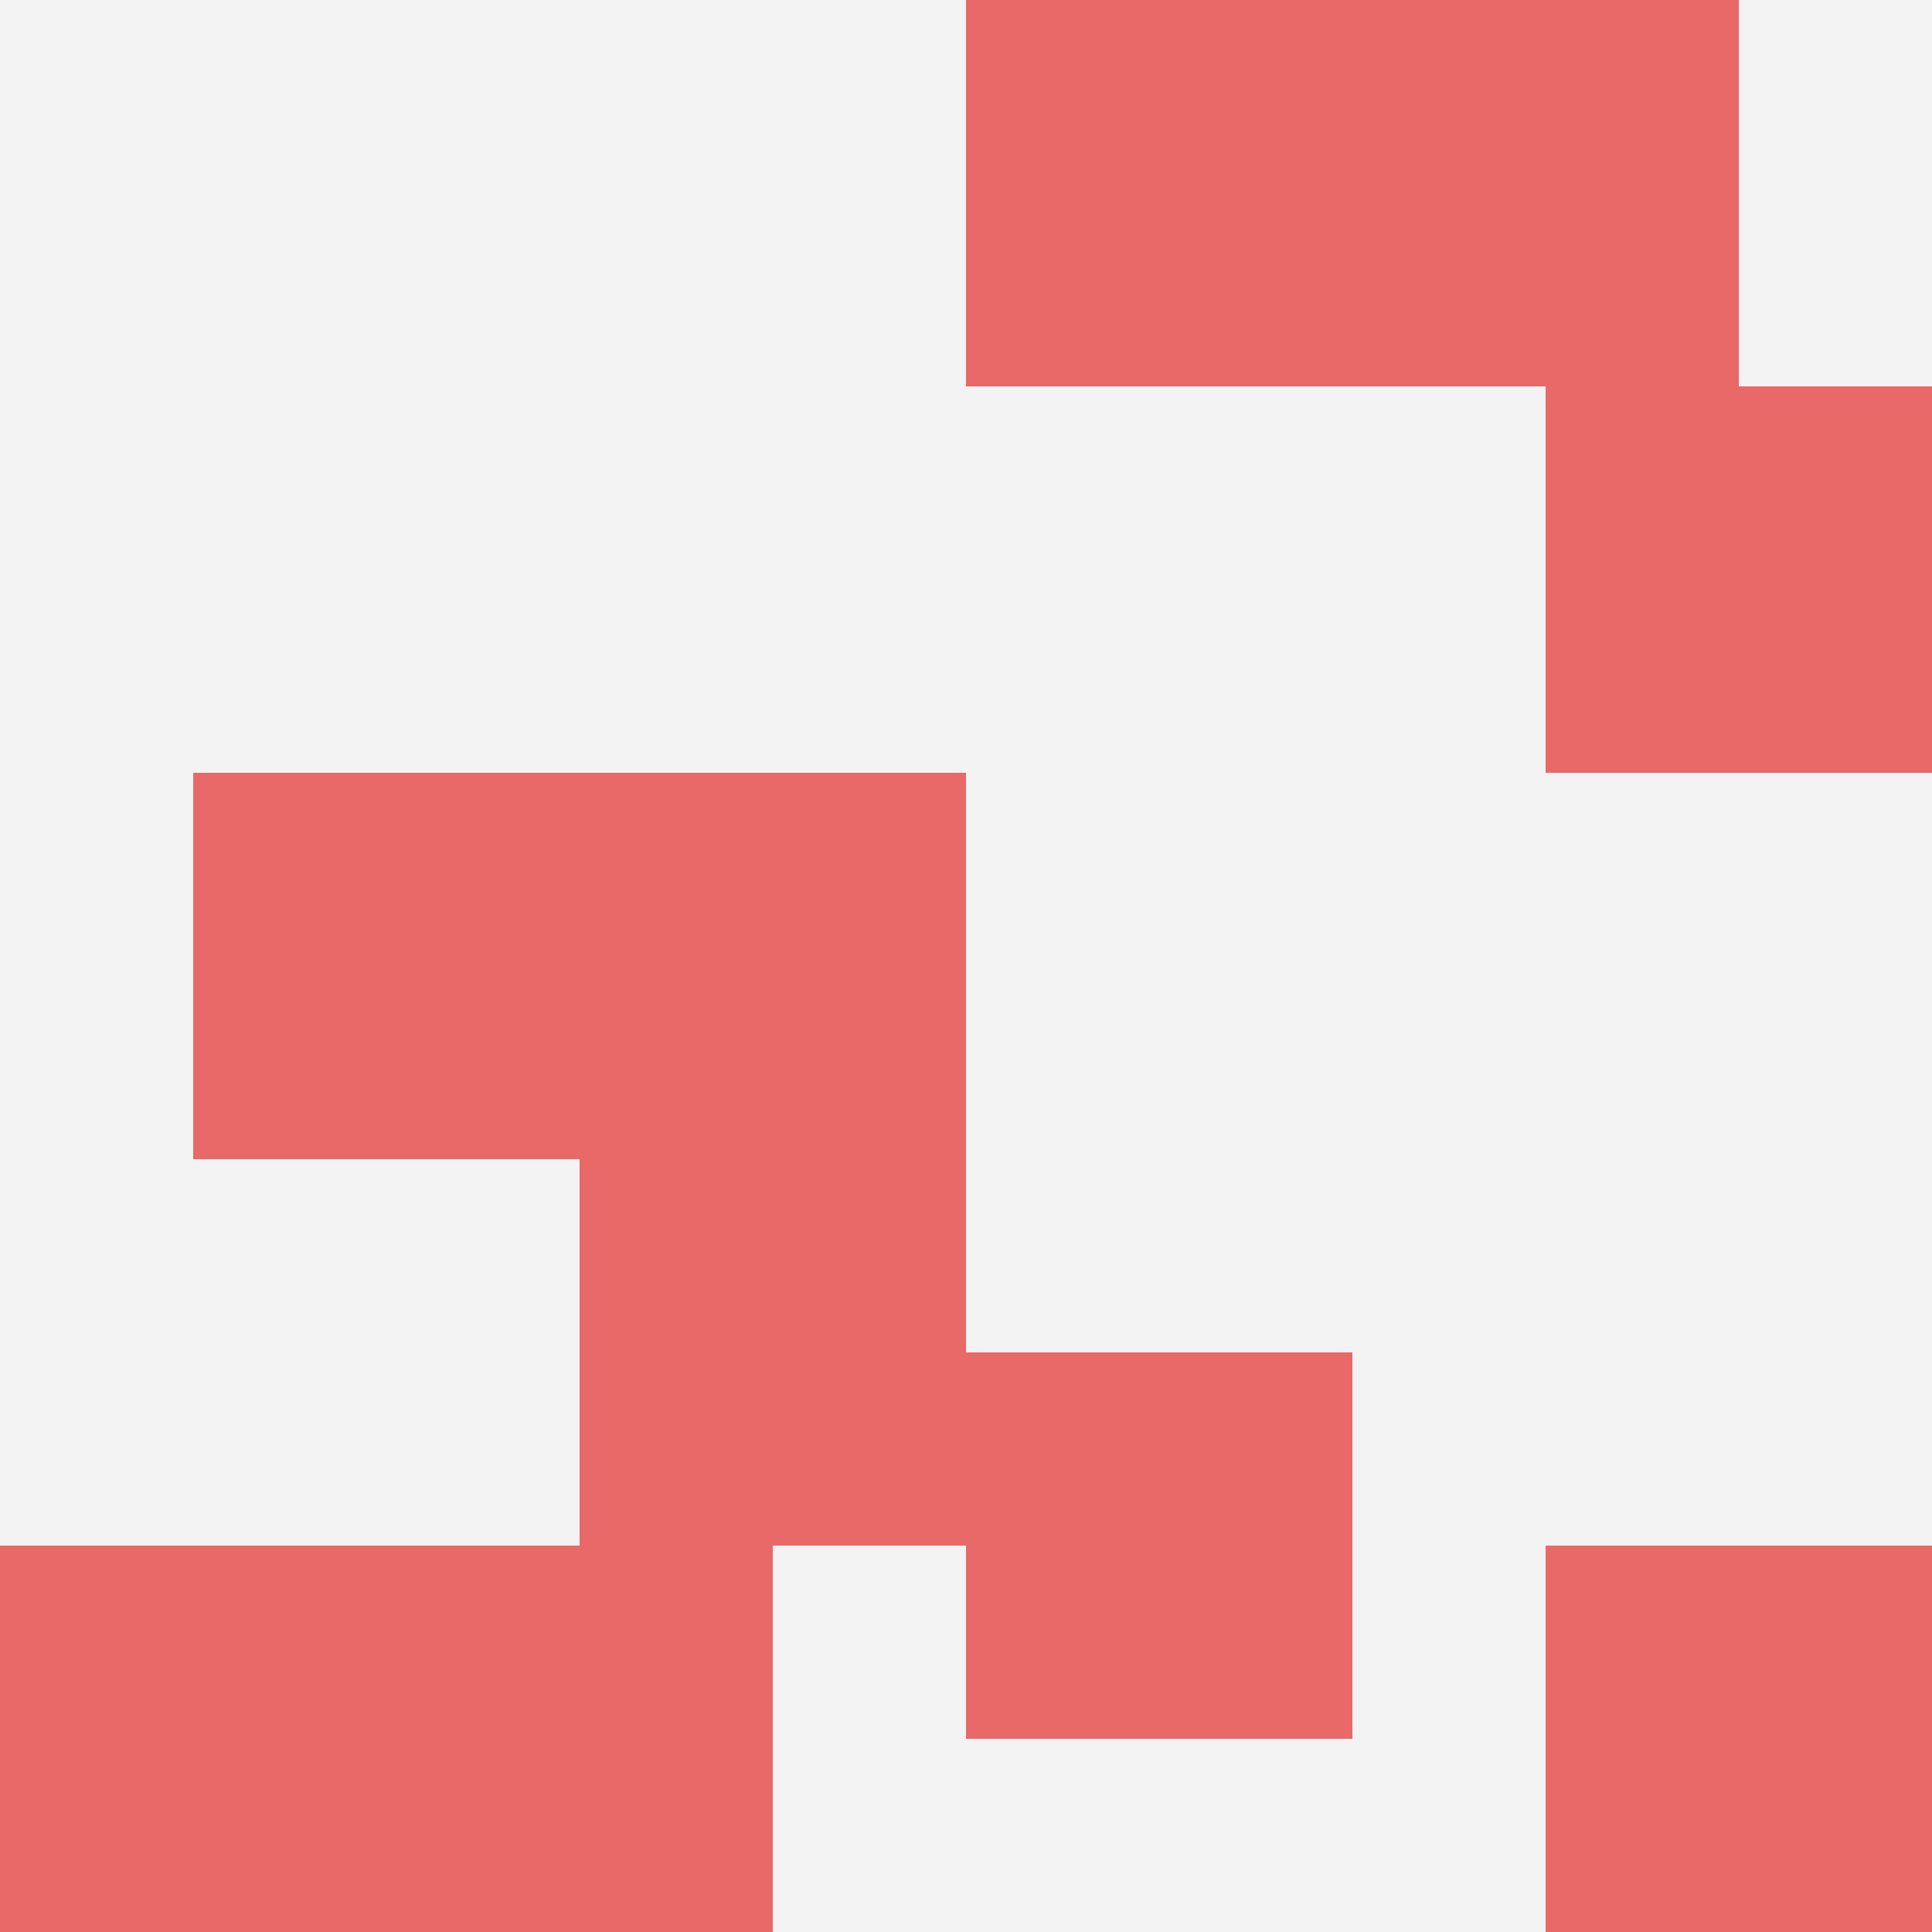
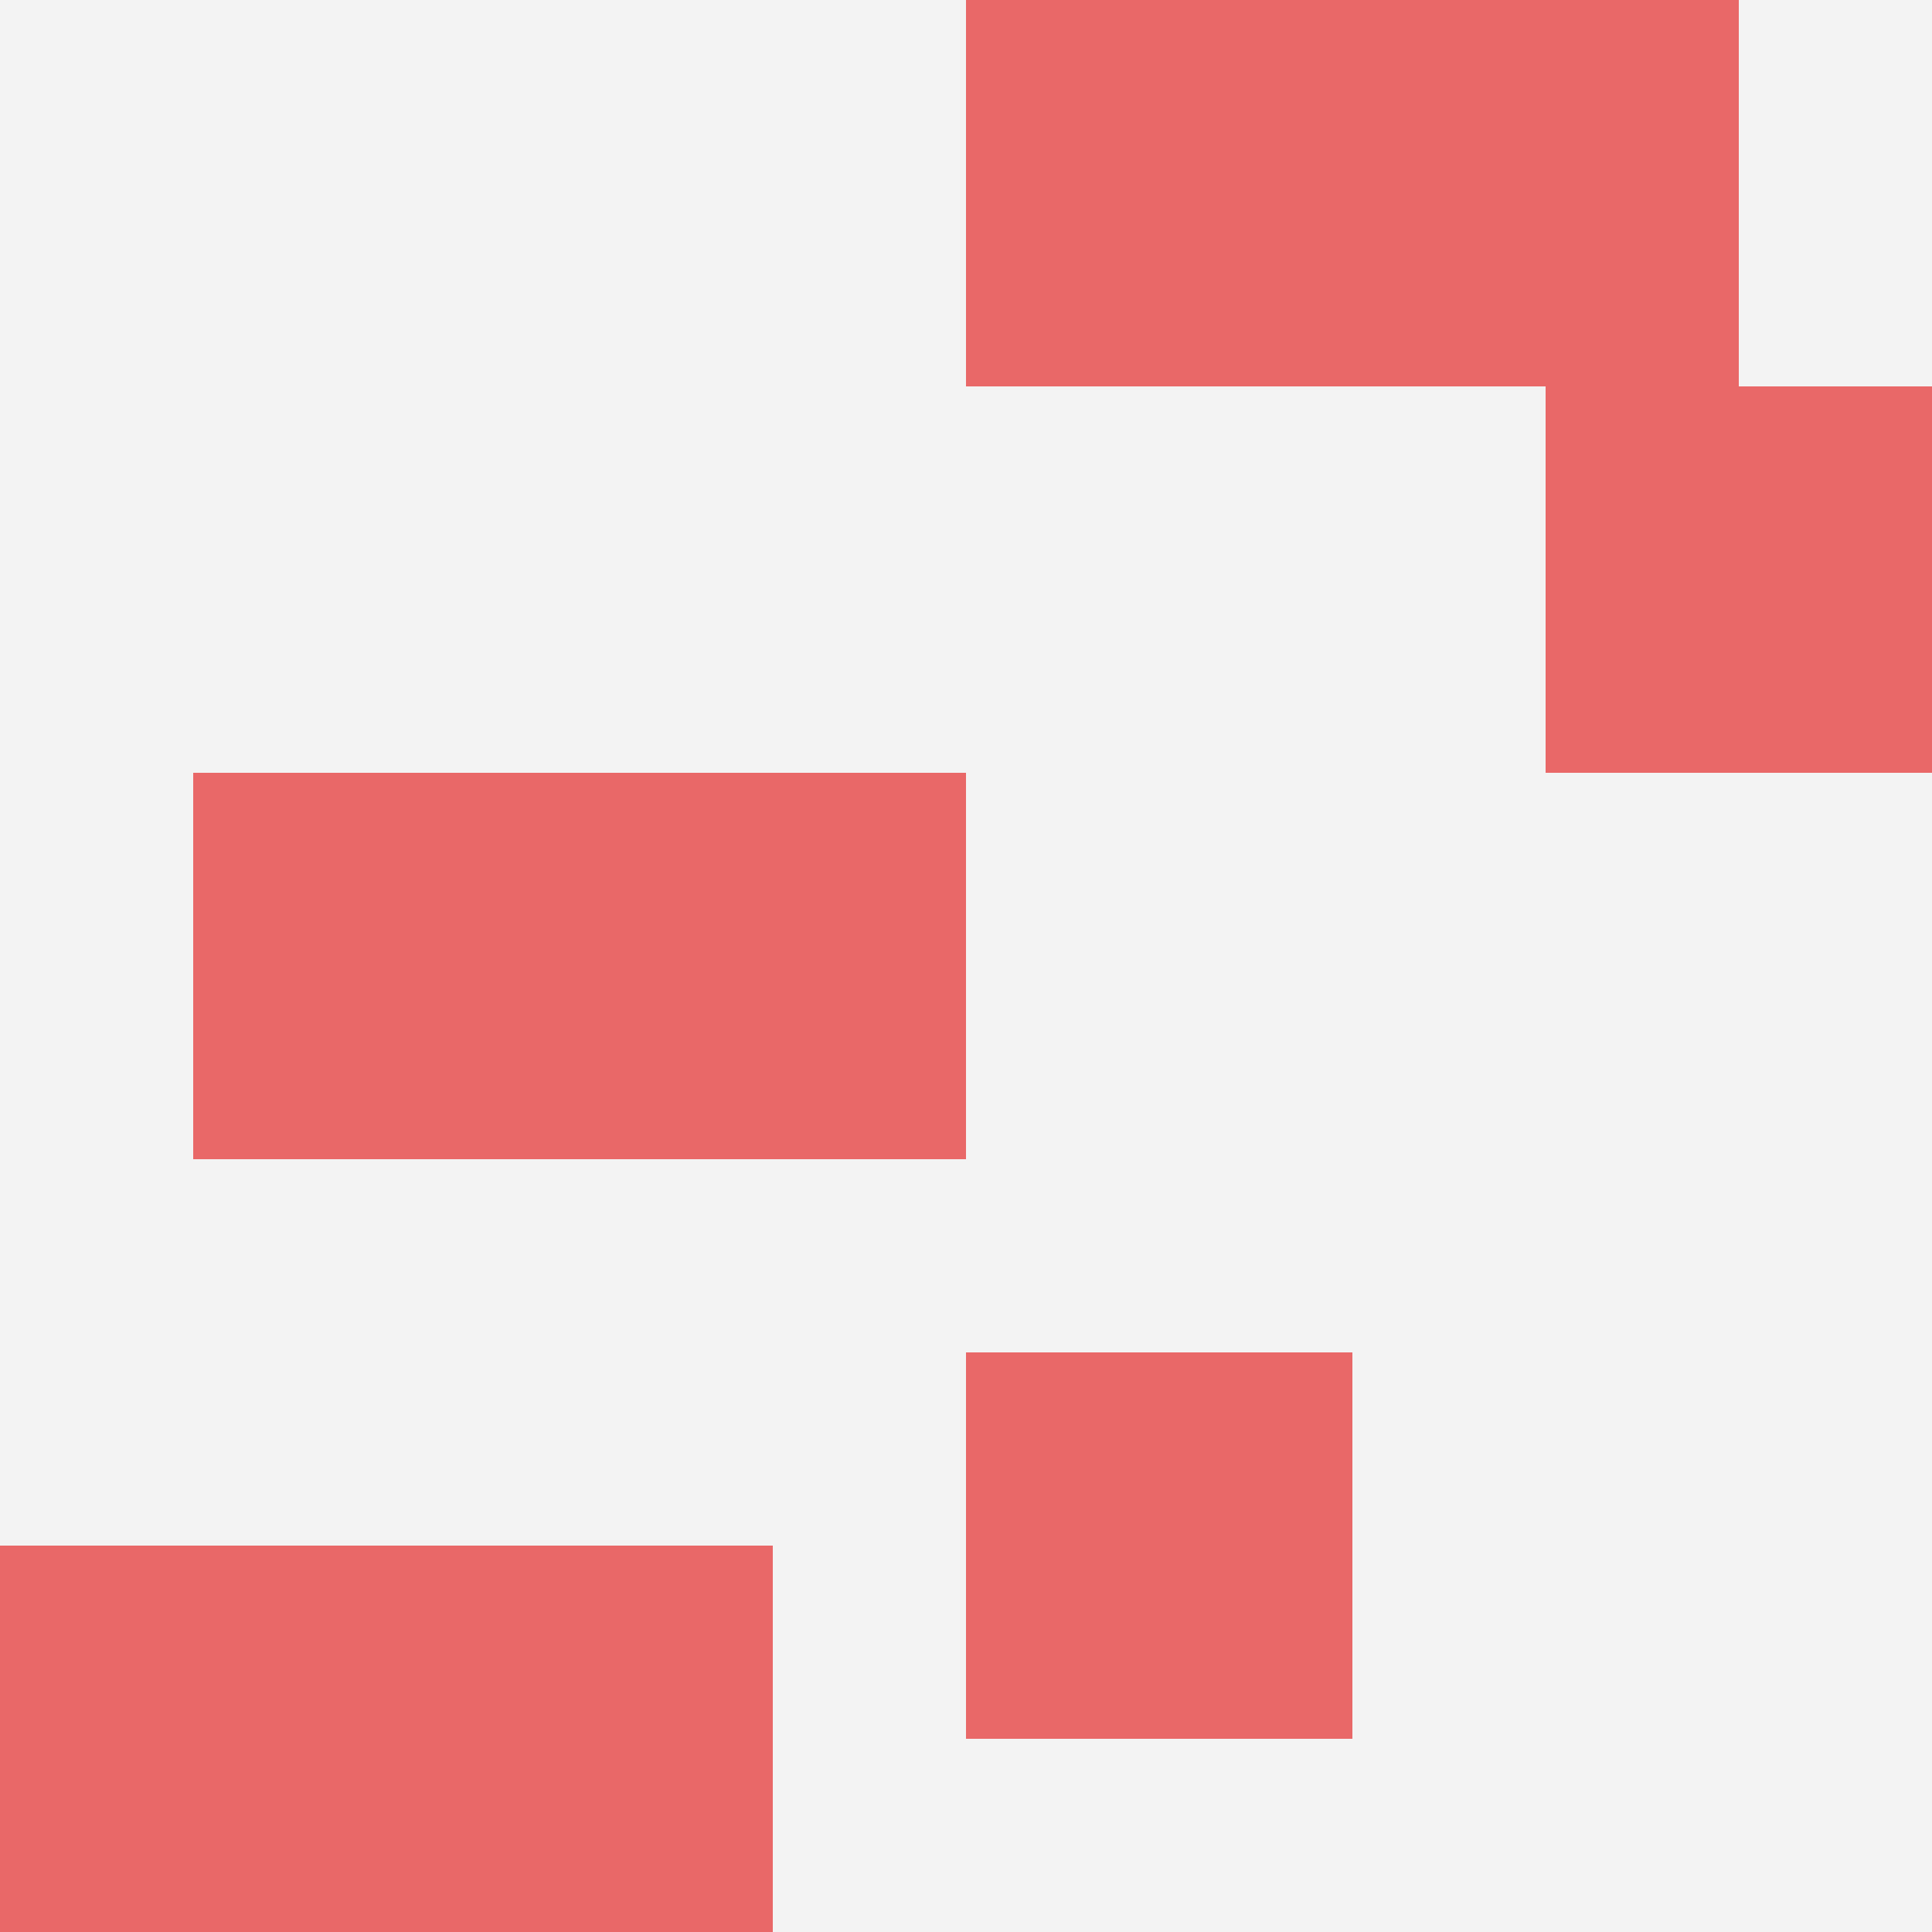
<svg xmlns="http://www.w3.org/2000/svg" id="ten-svg" preserveAspectRatio="xMinYMin meet" viewBox="0 0 10 10">
  <rect x="0" y="0" width="10" height="10" fill="#F3F3F3" />
  <rect class="t" x="1" y="4" />
  <rect class="t" x="0" y="8" />
-   <rect class="t" x="3" y="6" />
  <rect class="t" x="5" y="7" />
-   <rect class="t" x="8" y="8" />
  <rect class="t" x="8" y="2" />
  <rect class="t" x="5" y="0" />
  <rect class="t" x="3" y="4" />
  <rect class="t" x="2" y="8" />
  <rect class="t" x="7" y="0" />
  <style>.t{width:2px;height:2px;fill:#E96868} #ten-svg{shape-rendering:crispedges;}</style>
</svg>